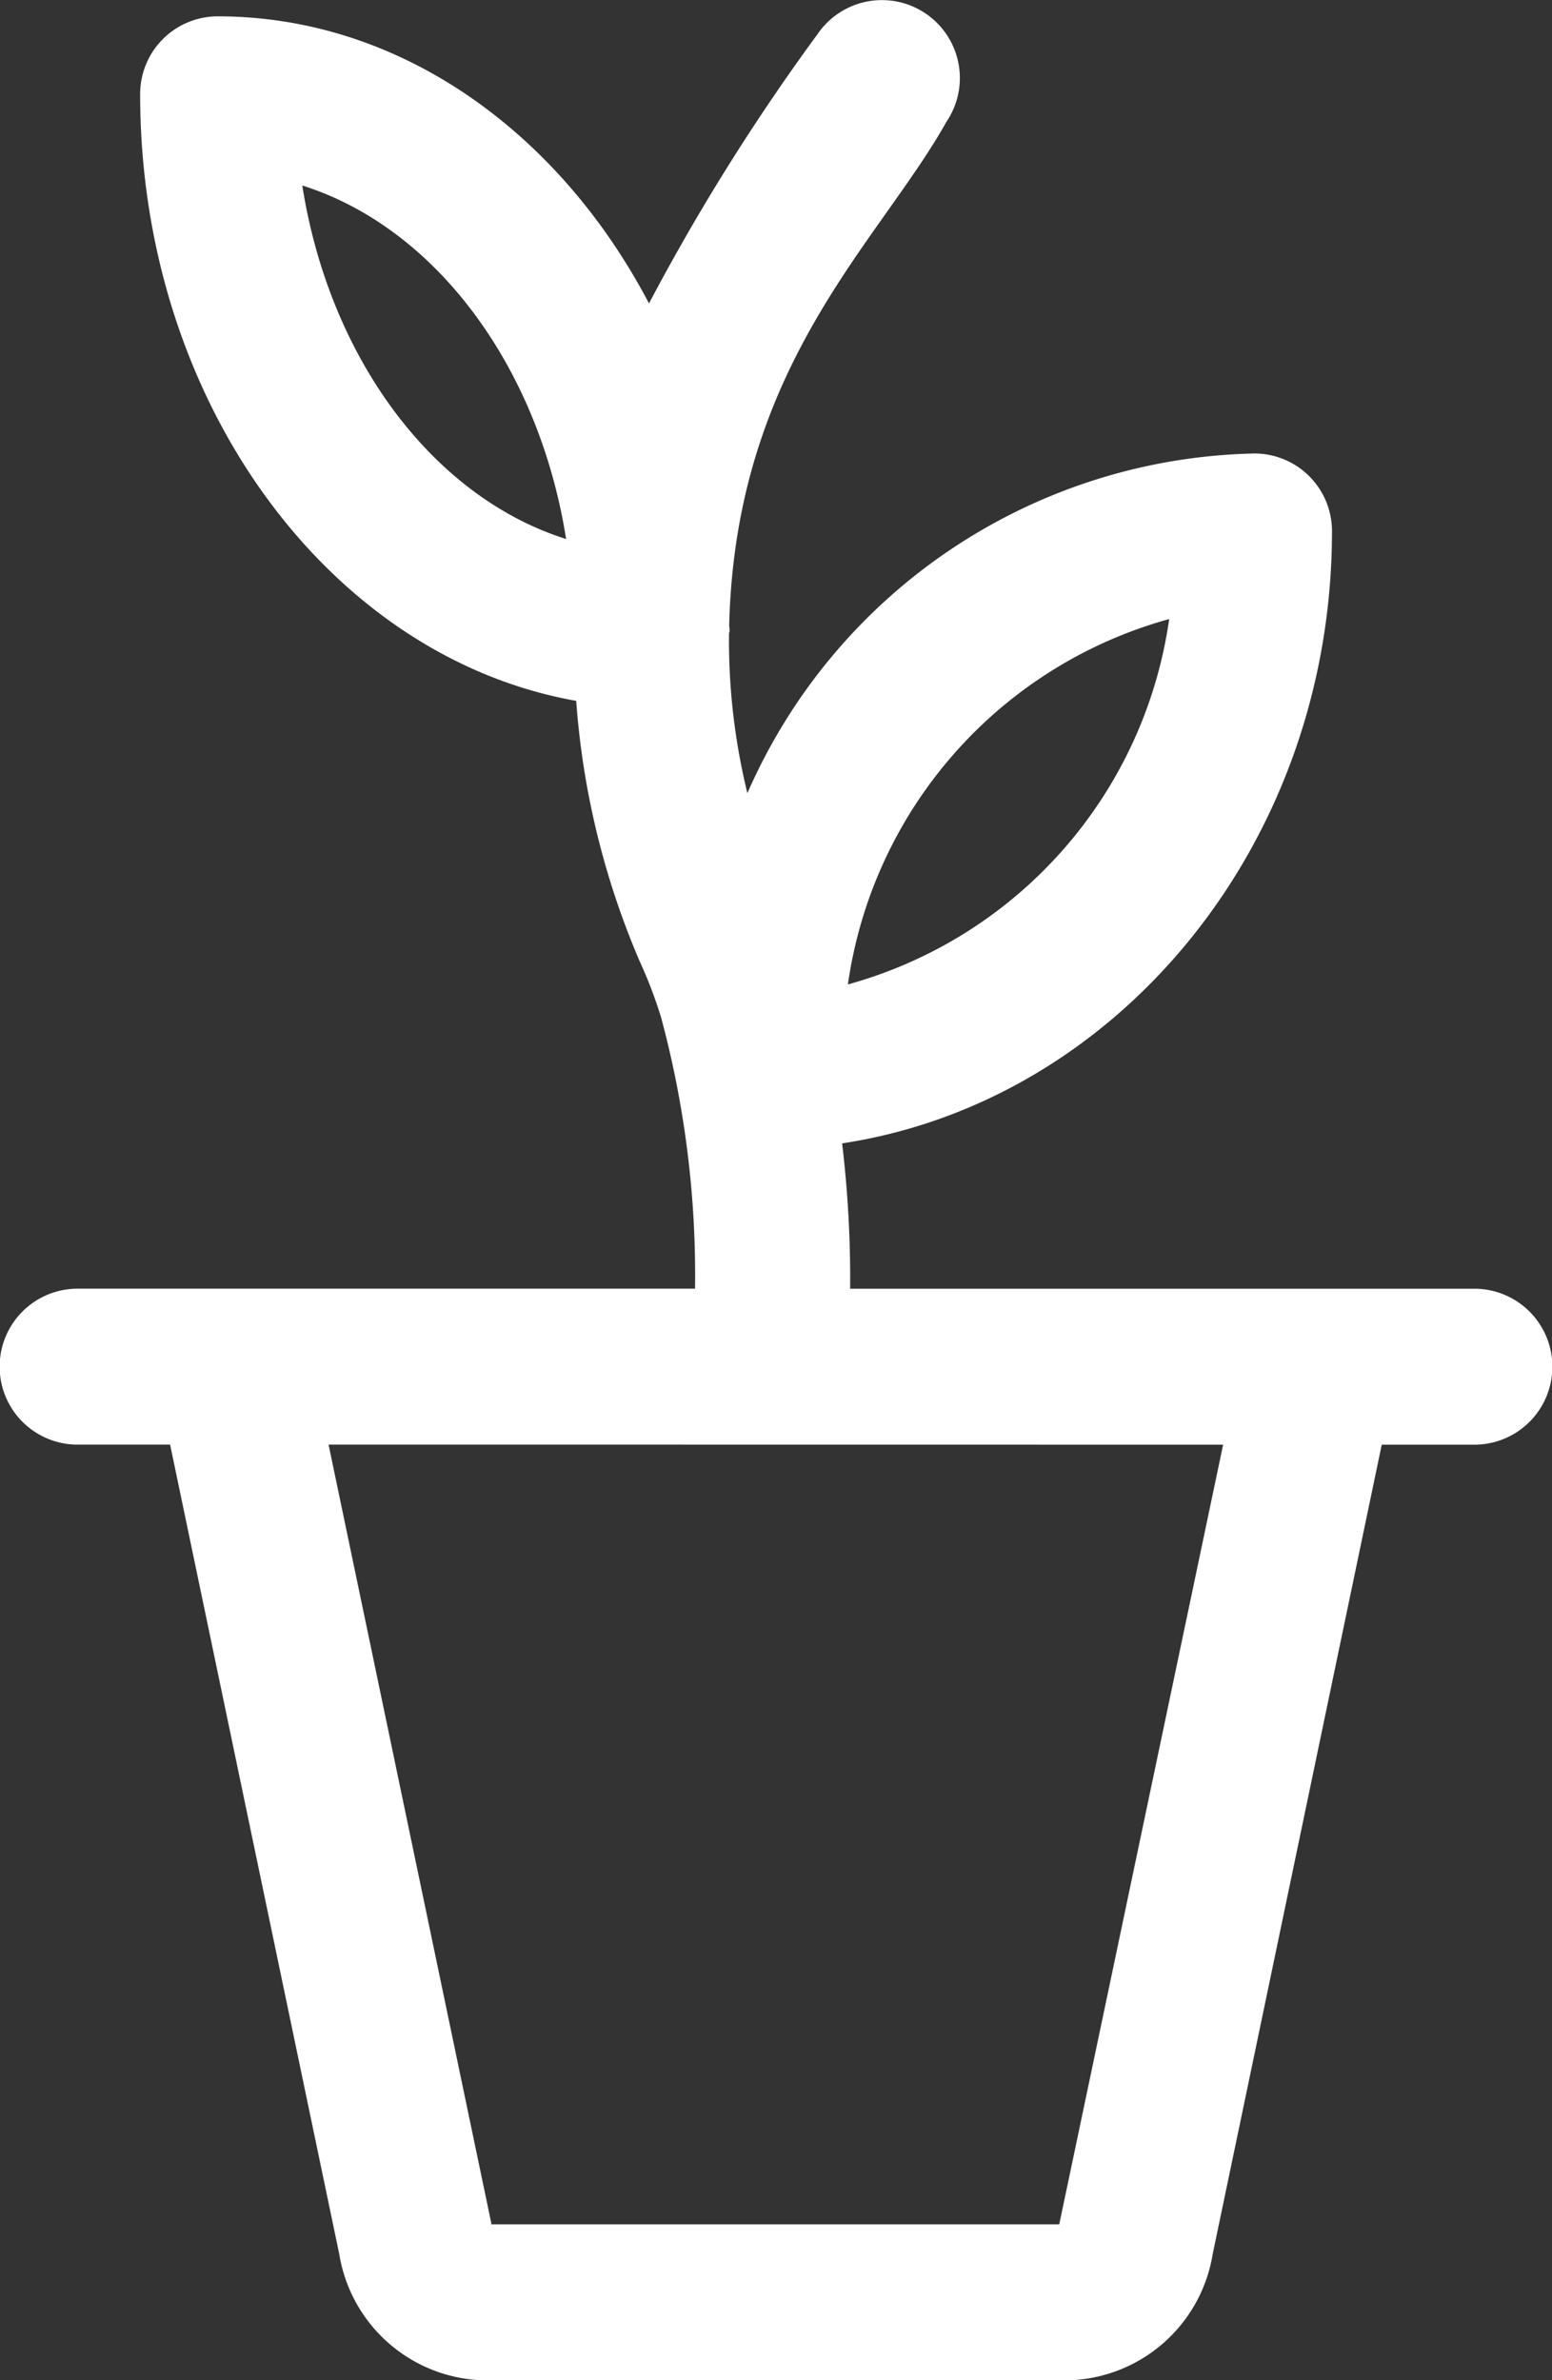
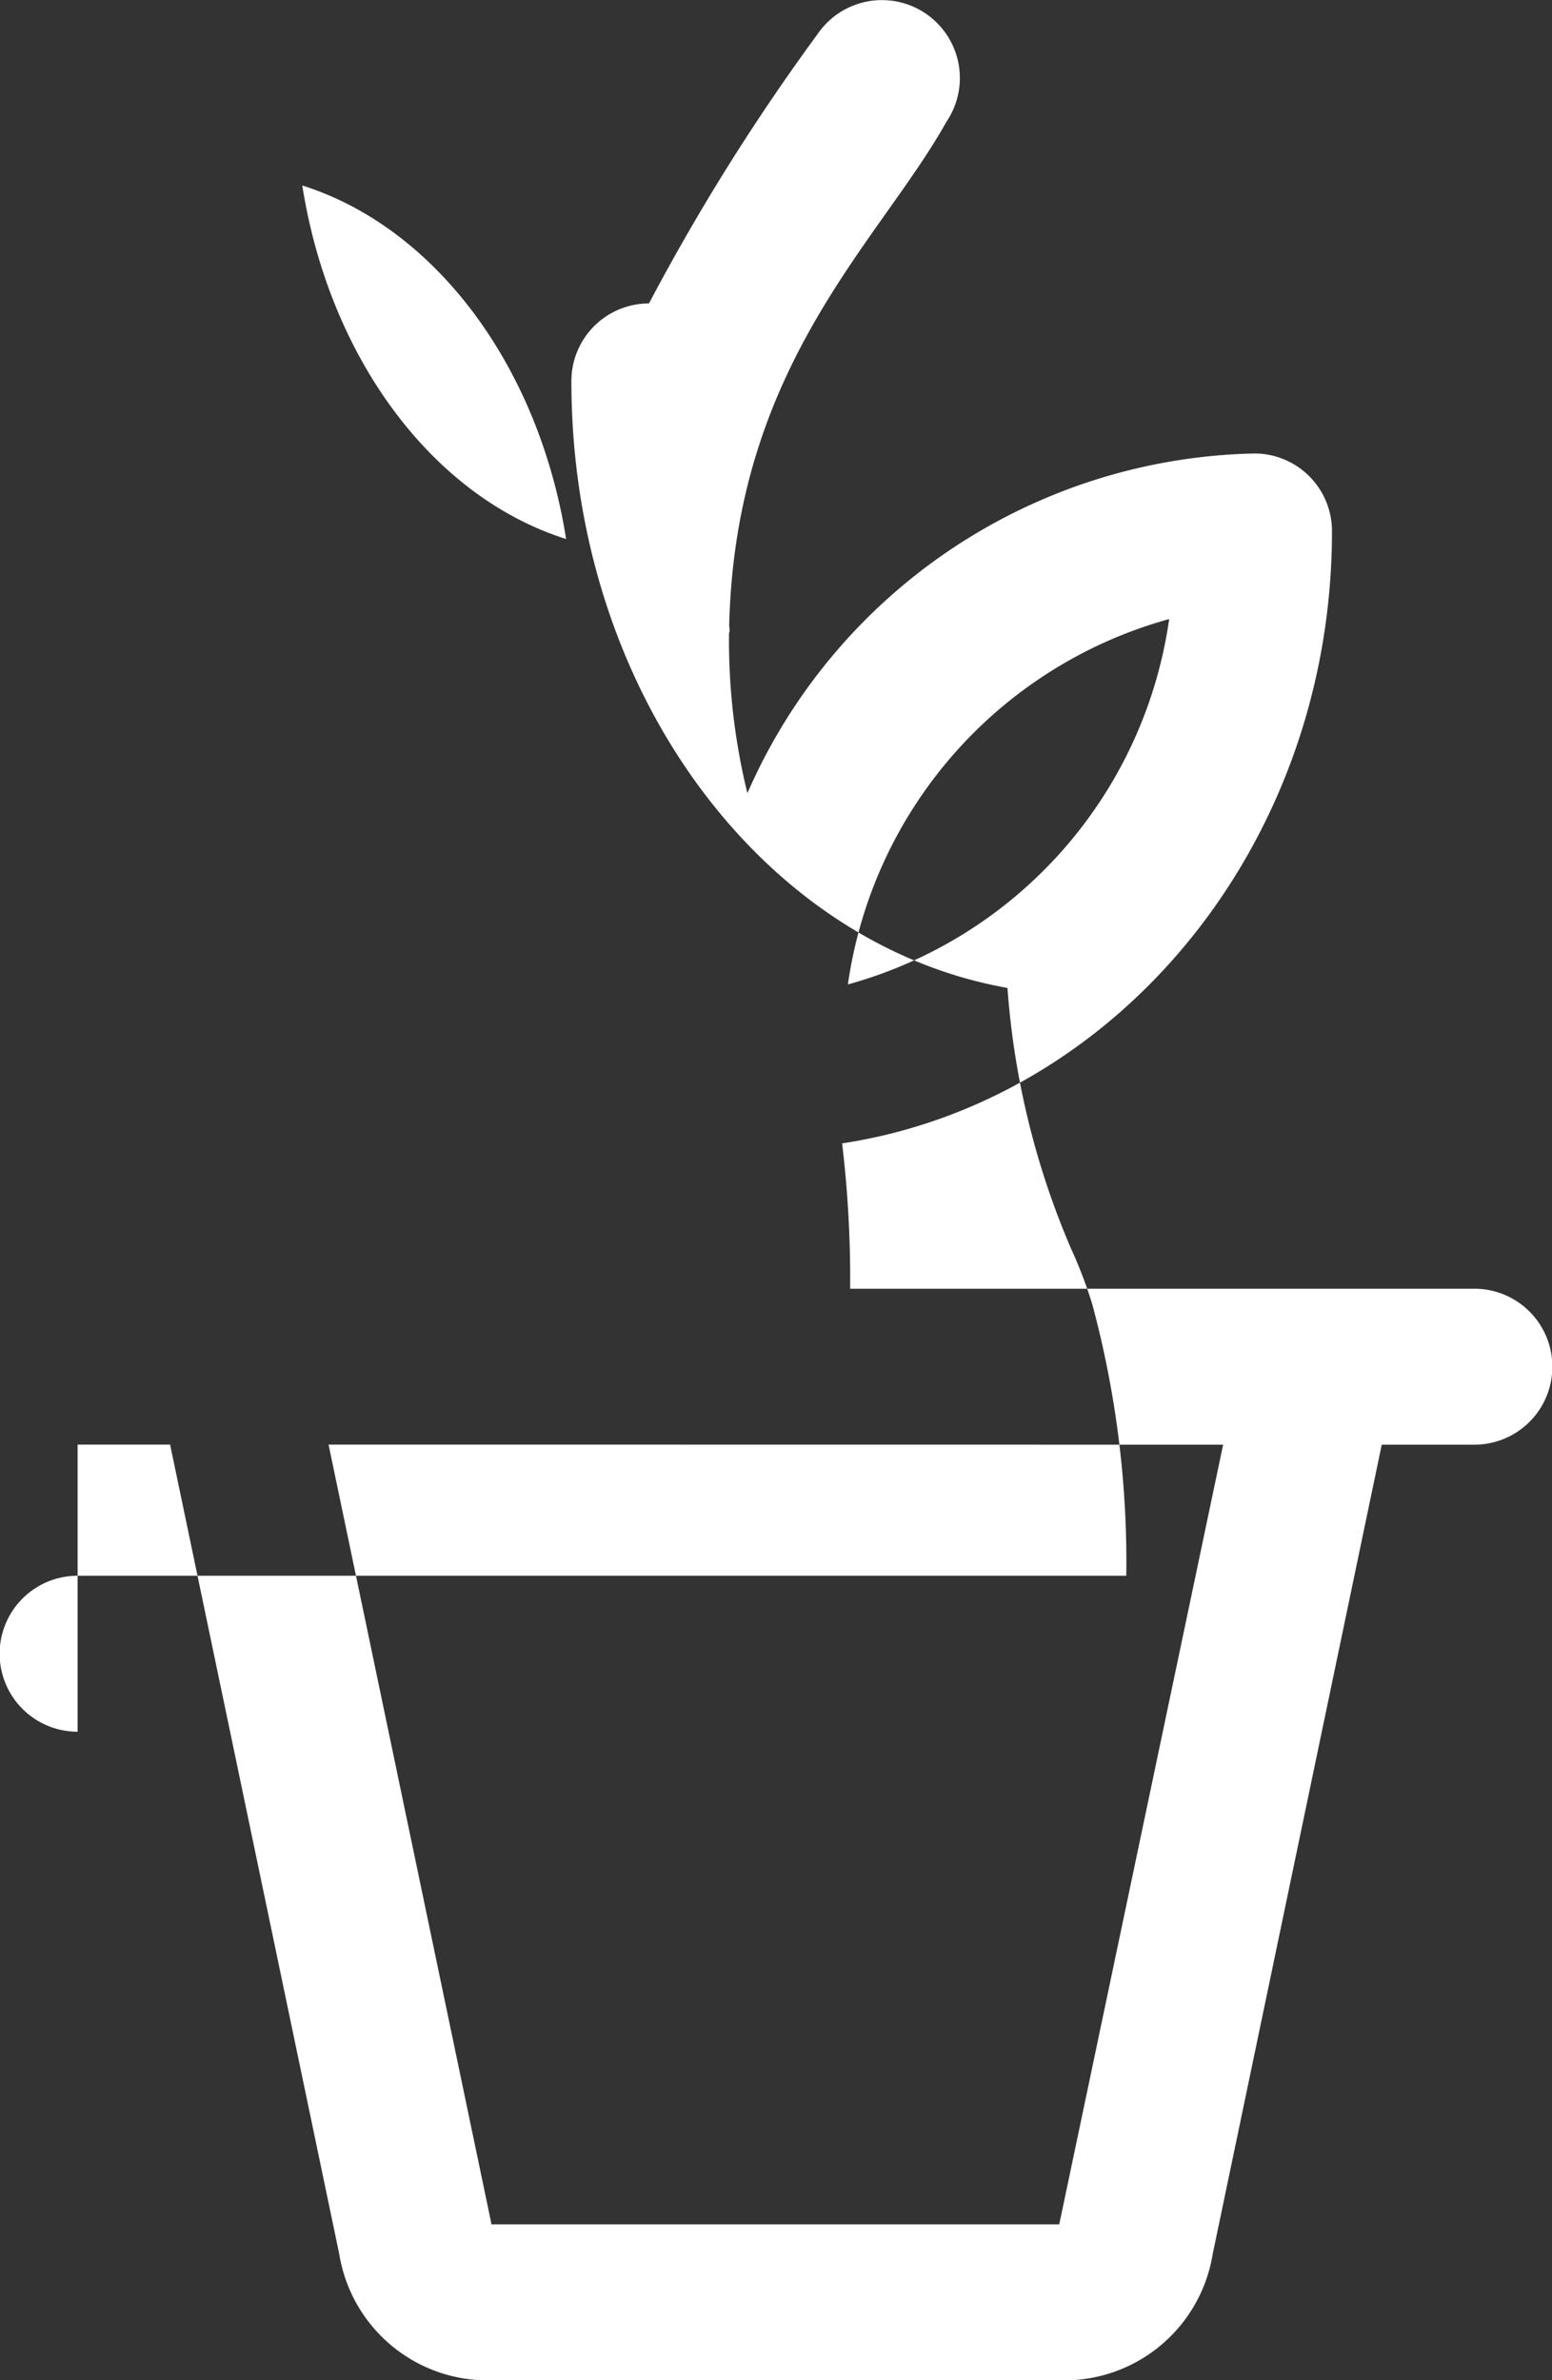
<svg xmlns="http://www.w3.org/2000/svg" width="30" height="46" viewBox="0 0 30 46">
  <rect x="0" y="0" width="30" height="46" fill="#333333" stroke="none" />
  <g id="eco_friendly" data-name="eco friendly" transform="translate(-7.5 -2.236)">
-     <path id="Path_93742" data-name="Path 93742" d="M9,30.154h1.788L14.058,45.8a2.907,2.907,0,0,0,2.775,2.438h11.33A2.907,2.907,0,0,0,30.941,45.8l3.268-15.644H36a1.507,1.507,0,0,0,0-3.014H23.933a21.96,21.96,0,0,0-.155-2.809c5.342-.811,9.469-5.8,9.469-11.83A1.5,1.5,0,0,0,31.747,11a10.942,10.942,0,0,0-9.8,6.565,12.388,12.388,0,0,1-.355-3.081c0-.023.012-.042.012-.065s-.007-.06-.009-.09c.12-5.034,2.9-7.414,4.2-9.74A1.5,1.5,0,1,0,23.3,2.9a41.6,41.6,0,0,0-3.255,5.2C18.3,4.773,15.218,2.552,11.709,2.552a1.5,1.5,0,0,0-1.5,1.507c0,5.952,3.669,10.879,8.429,11.722a15.6,15.6,0,0,0,1.227,5.033,8.757,8.757,0,0,1,.413,1.082,19.156,19.156,0,0,1,.657,5.245H9a1.507,1.507,0,0,0,0,3.014ZM30.1,14.2a8.573,8.573,0,0,1-6.21,7.061A8.577,8.577,0,0,1,30.1,14.2ZM13.343,5.821c2.565.809,4.568,3.481,5.1,6.832C15.873,11.843,13.871,9.172,13.343,5.821Zm17.8,24.335L27.975,45.224H16.992a.063.063,0,0,0,0-.044L13.851,30.154Z" transform="translate(0 0)" fill="#fff" />
+     <path id="Path_93742" data-name="Path 93742" d="M9,30.154h1.788L14.058,45.8a2.907,2.907,0,0,0,2.775,2.438h11.33A2.907,2.907,0,0,0,30.941,45.8l3.268-15.644H36a1.507,1.507,0,0,0,0-3.014H23.933a21.96,21.96,0,0,0-.155-2.809c5.342-.811,9.469-5.8,9.469-11.83A1.5,1.5,0,0,0,31.747,11a10.942,10.942,0,0,0-9.8,6.565,12.388,12.388,0,0,1-.355-3.081c0-.023.012-.042.012-.065s-.007-.06-.009-.09c.12-5.034,2.9-7.414,4.2-9.74A1.5,1.5,0,1,0,23.3,2.9a41.6,41.6,0,0,0-3.255,5.2a1.5,1.5,0,0,0-1.5,1.507c0,5.952,3.669,10.879,8.429,11.722a15.6,15.6,0,0,0,1.227,5.033,8.757,8.757,0,0,1,.413,1.082,19.156,19.156,0,0,1,.657,5.245H9a1.507,1.507,0,0,0,0,3.014ZM30.1,14.2a8.573,8.573,0,0,1-6.21,7.061A8.577,8.577,0,0,1,30.1,14.2ZM13.343,5.821c2.565.809,4.568,3.481,5.1,6.832C15.873,11.843,13.871,9.172,13.343,5.821Zm17.8,24.335L27.975,45.224H16.992a.063.063,0,0,0,0-.044L13.851,30.154Z" transform="translate(0 0)" fill="#fff" />
  </g>
</svg>